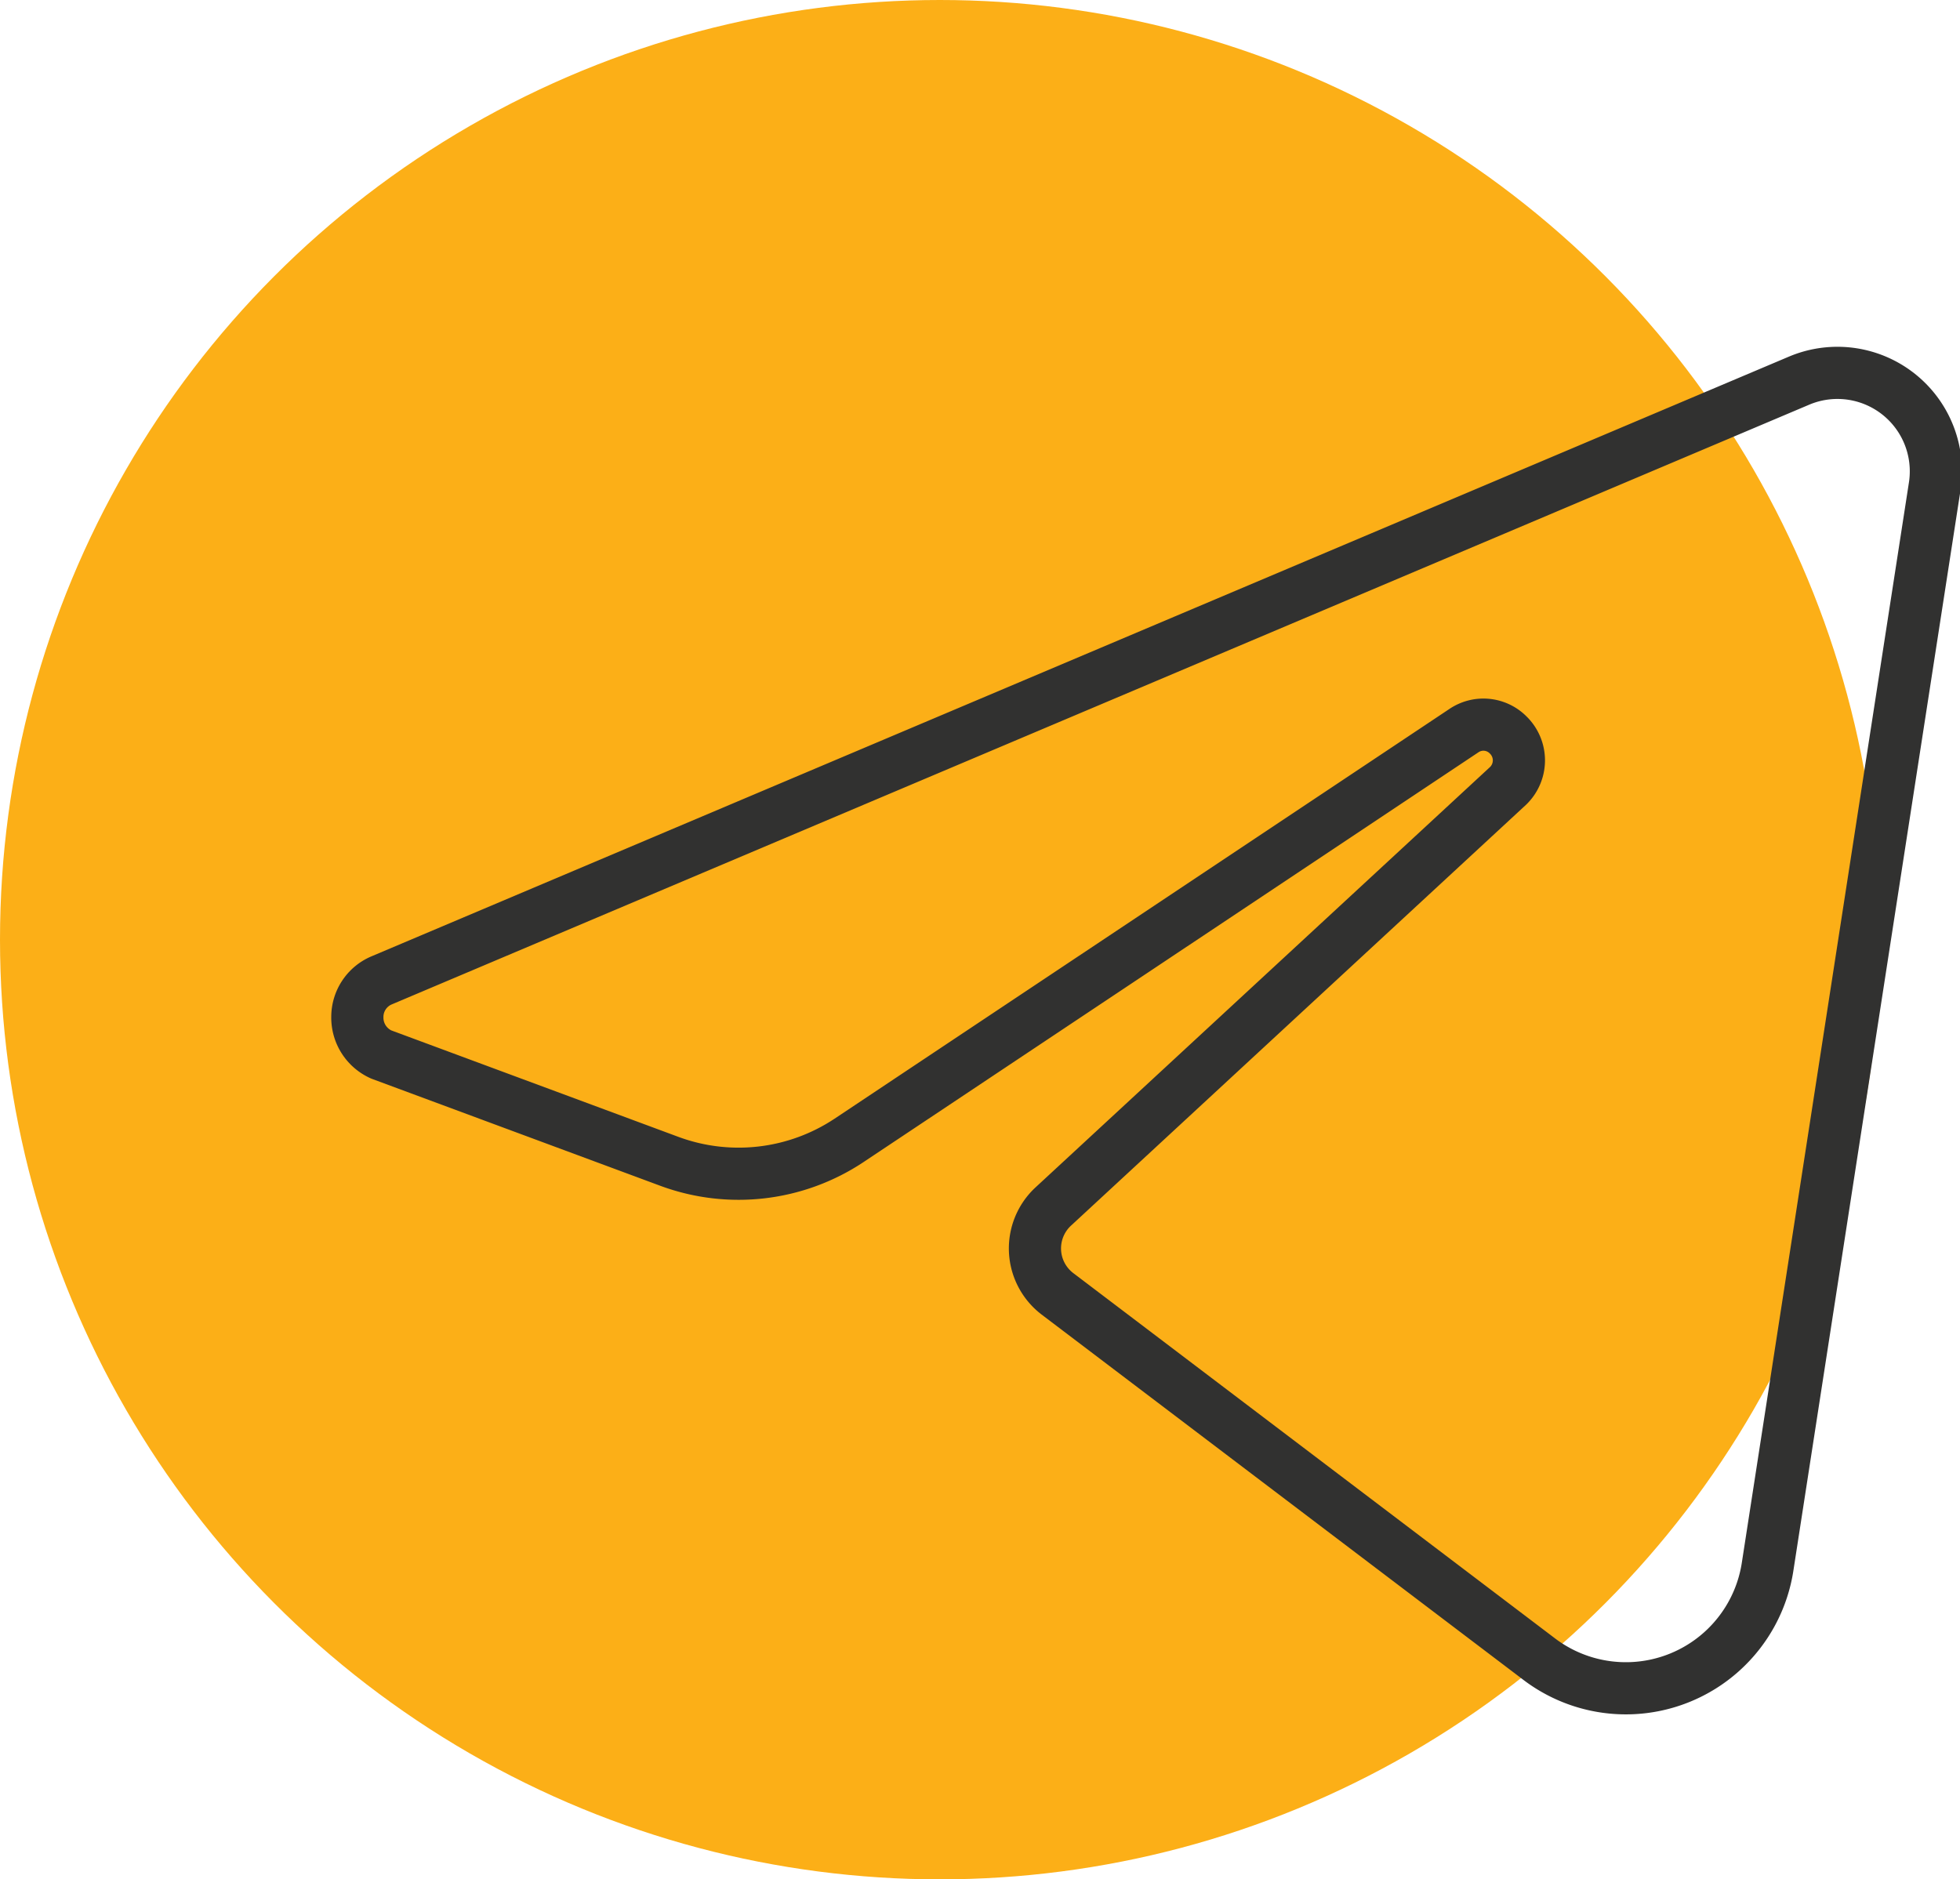
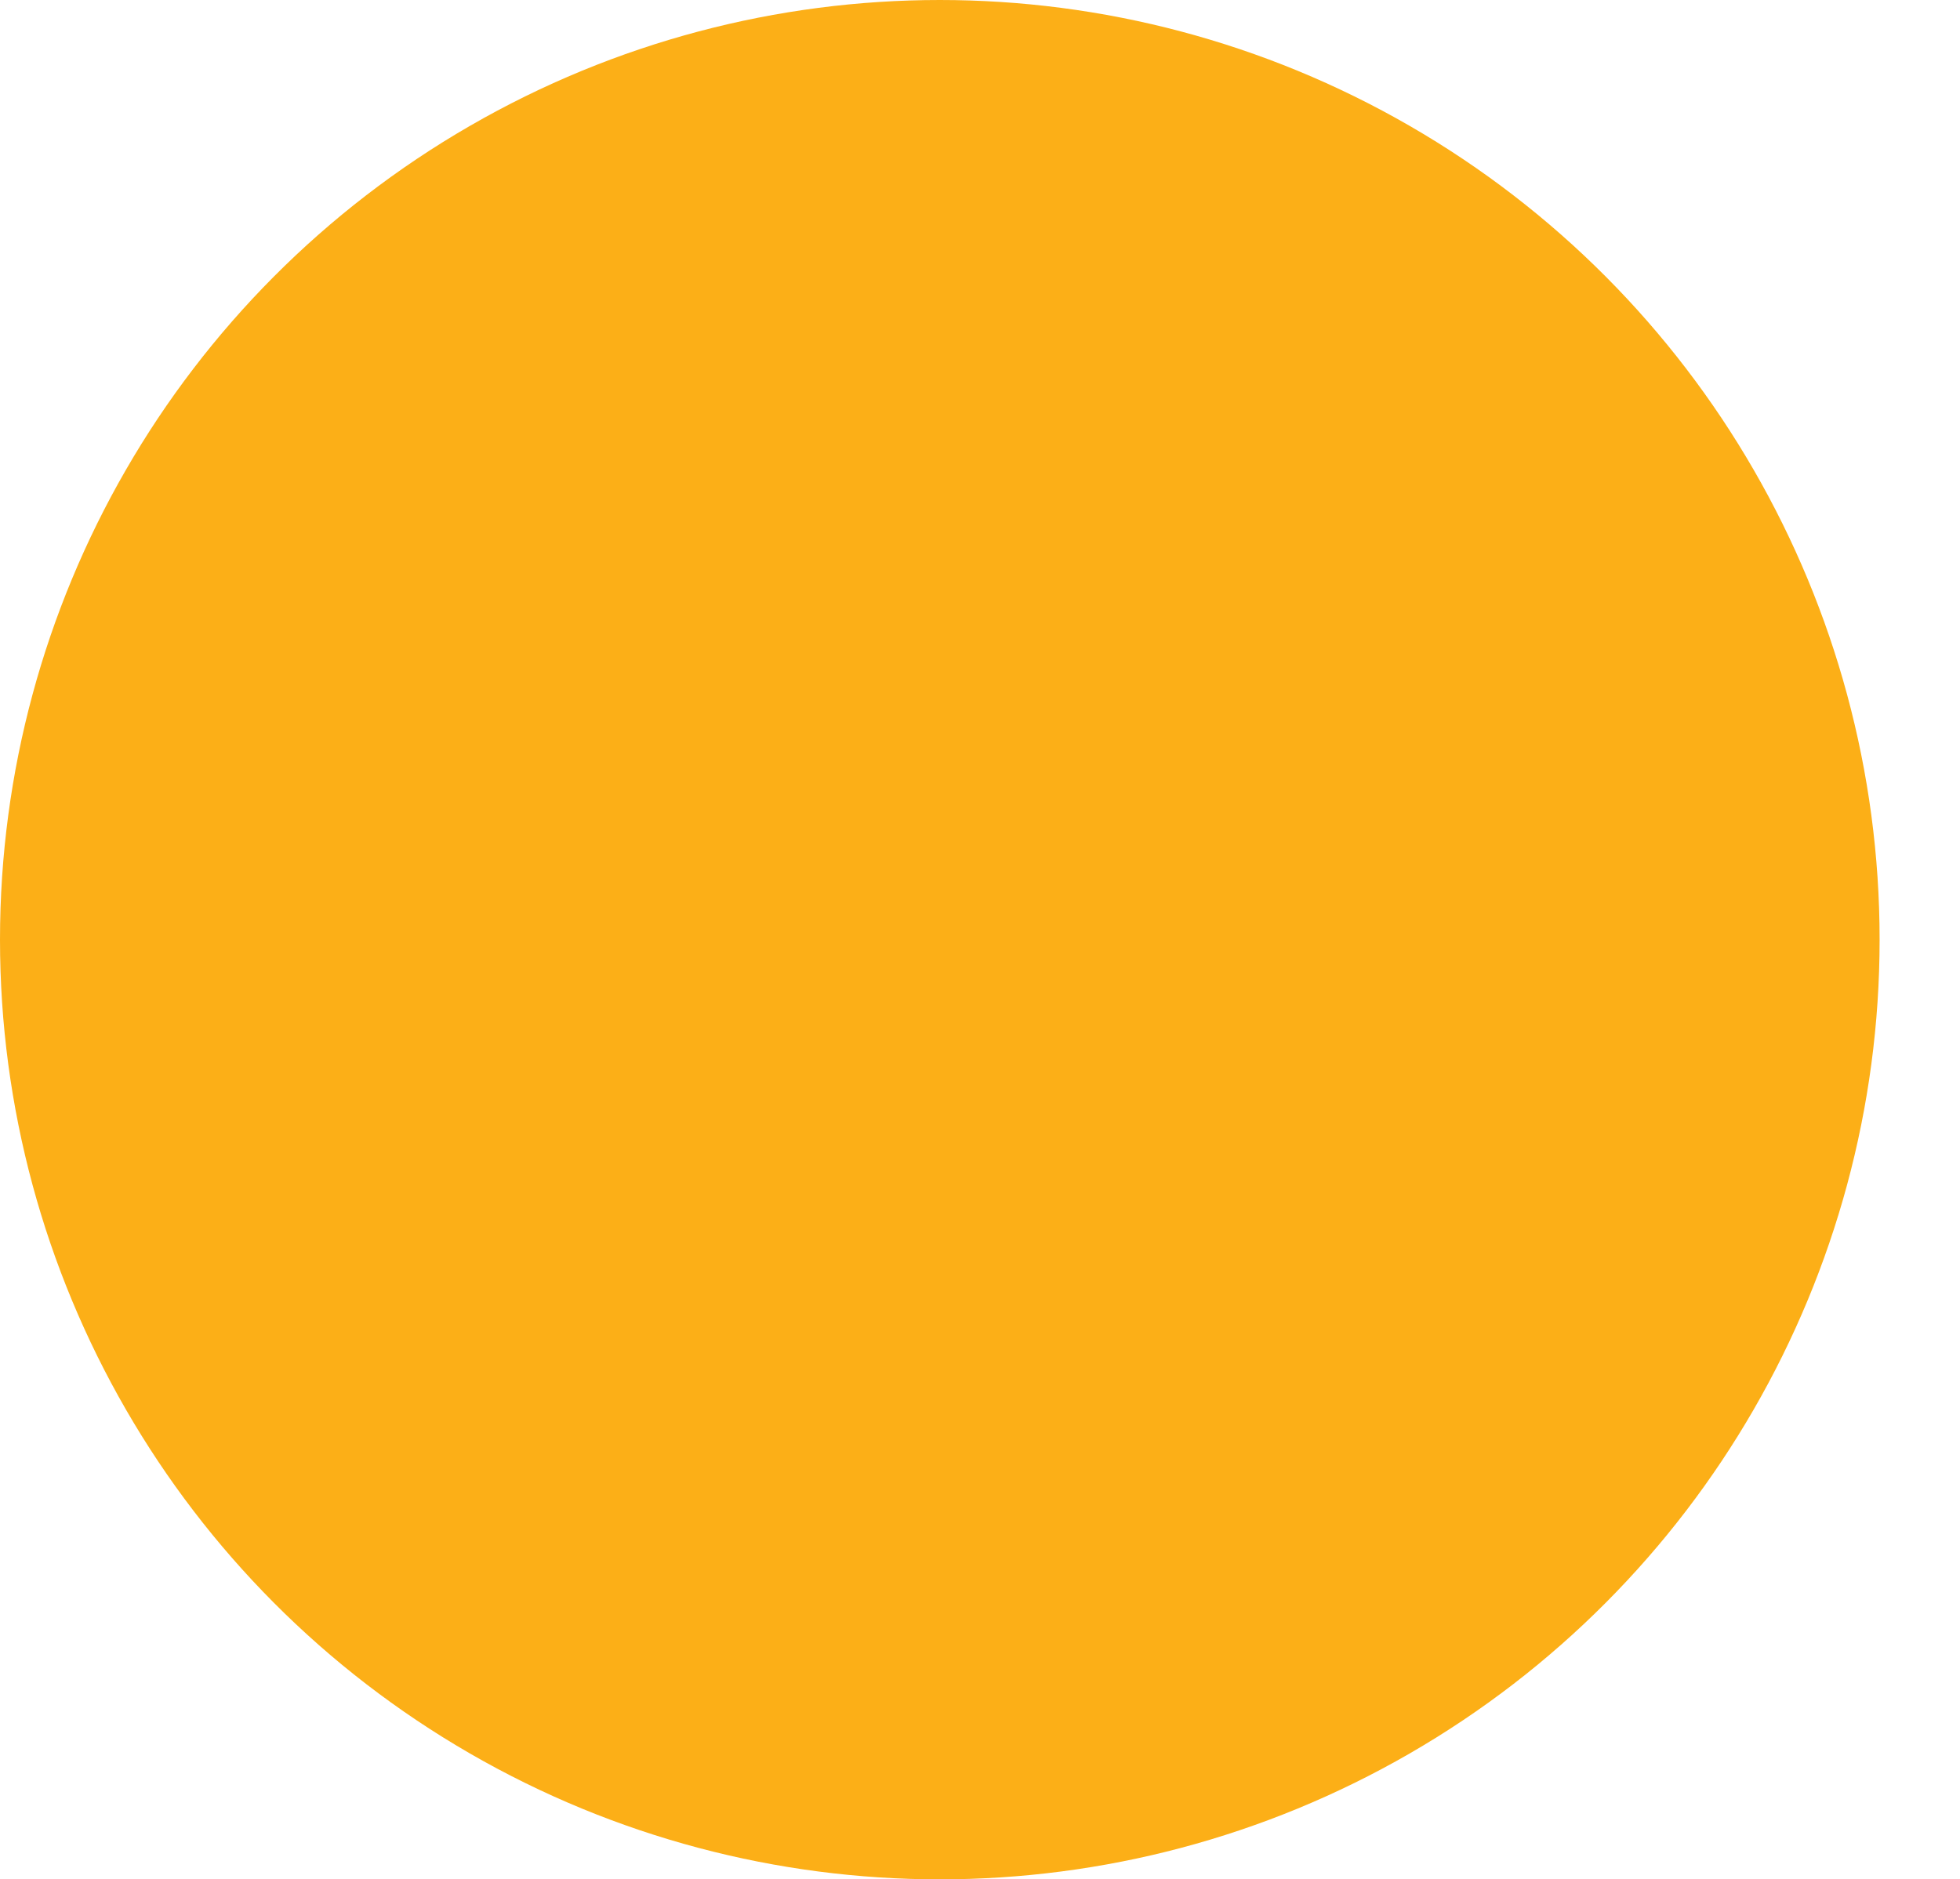
<svg xmlns="http://www.w3.org/2000/svg" id="Слой_34" data-name="Слой 34" viewBox="0 0 59.73 57.27">
  <defs>
    <style> .cls-1 { fill: #fcaf17; } .cls-2 { fill: none; stroke: #313130; stroke-linecap: round; stroke-linejoin: round; stroke-width: 1.59px; } </style>
  </defs>
  <title>тг</title>
  <circle class="cls-1" cx="28.64" cy="28.64" r="28.64" />
-   <path class="cls-2" d="M1620.37,1124.19l8.79,3.26a6.08,6.08,0,0,0,5.46-.64l18.74-12.49a1.06,1.06,0,0,1,1.35.13h0a1.08,1.08,0,0,1,0,1.55l-13.87,12.83a1.74,1.74,0,0,0,.13,2.65l14.65,11.11a4.37,4.37,0,0,0,7-2.81l5.09-32.91a3,3,0,0,0-4.13-3.22l-43.2,18.28a1.21,1.21,0,0,0-.74,1.12h0A1.23,1.23,0,0,0,1620.37,1124.19Z" transform="translate(-1608.75 -1092.05)" />
</svg>